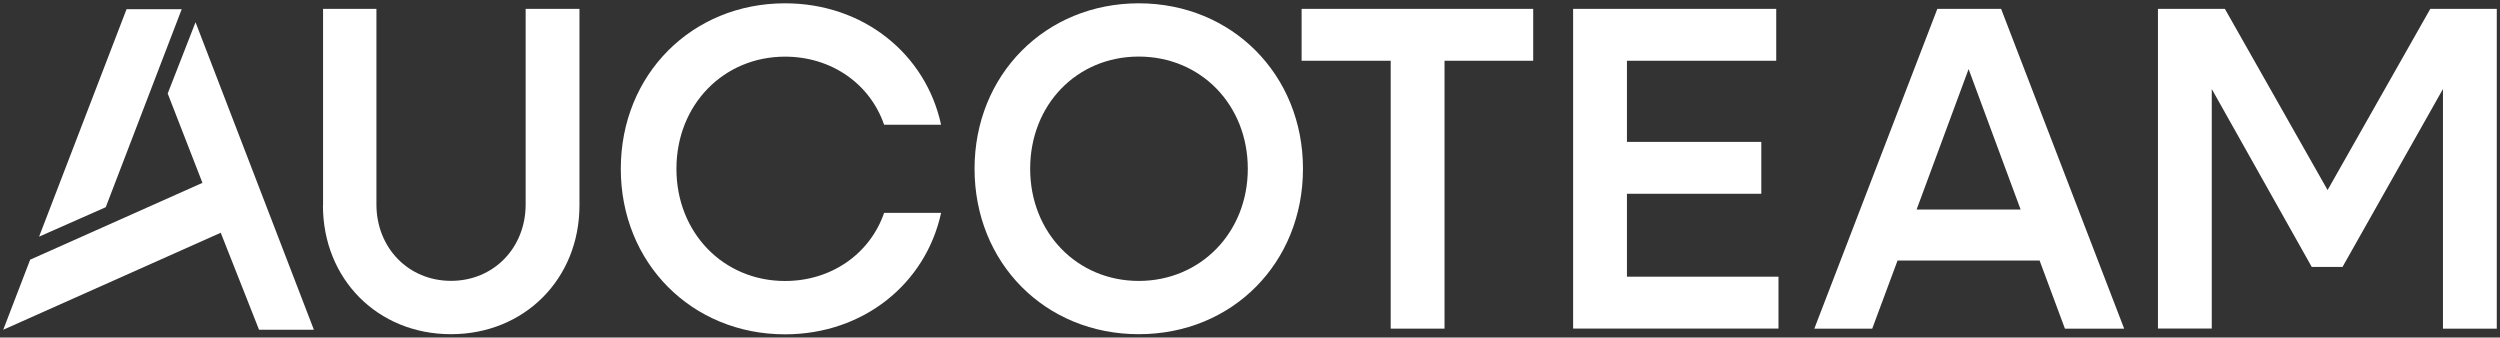
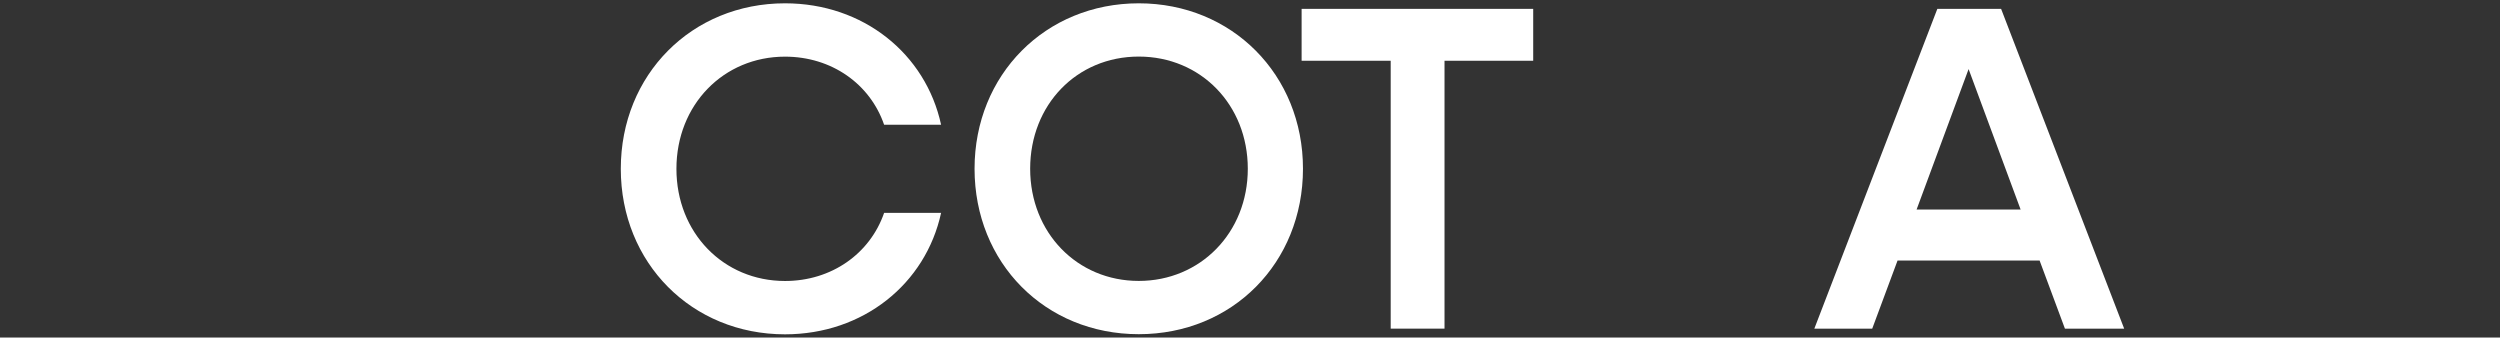
<svg xmlns="http://www.w3.org/2000/svg" width="200" height="27" viewBox="0 0 200 27" fill="none">
  <rect x="0" y="0" width="200" height="27" fill="#333333" stroke="none" />
-   <path d="M25.845 16.428V0.709H30.114V16.354C30.114 19.837 32.682 22.468 36.083 22.468C39.483 22.468 42.052 19.837 42.052 16.354V0.709H46.357V16.428C46.357 22.32 41.943 26.735 36.078 26.735C30.212 26.735 25.835 22.325 25.835 16.428H25.845Z" fill="white" />
  <path d="M49.664 13.5C49.664 5.972 55.344 0.265 62.801 0.265C69.065 0.265 74.057 4.304 75.287 9.979H70.729C69.607 6.718 66.532 4.532 62.801 4.532C57.881 4.532 54.114 8.386 54.114 13.505C54.114 18.625 57.876 22.479 62.801 22.479C66.527 22.479 69.602 20.292 70.729 17.031H75.287C74.057 22.701 69.065 26.746 62.801 26.746C55.344 26.746 49.664 21.039 49.664 13.511V13.5Z" fill="white" />
  <path d="M77.964 13.5C77.964 5.972 83.644 0.265 91.101 0.265C98.558 0.265 104.238 5.972 104.238 13.5C104.238 21.028 98.594 26.735 91.101 26.735C83.607 26.735 77.964 21.028 77.964 13.5ZM99.824 13.5C99.824 8.386 96.062 4.526 91.101 4.526C86.14 4.526 82.413 8.381 82.413 13.5C82.413 18.619 86.176 22.474 91.101 22.474C96.026 22.474 99.824 18.619 99.824 13.5Z" fill="white" />
  <path d="M111.261 4.86H104.129V0.709H122.656V4.86H115.561V26.291H111.256V4.86H111.261Z" fill="white" />
-   <path d="M125.85 0.709H142.098V4.86H130.155V11.351H140.904V15.501H130.155V22.135H142.279V26.285H125.85V0.709Z" fill="white" />
  <path d="M154.987 0.709H160.088L169.933 26.291H165.194L163.168 20.843H151.804L149.778 26.291H145.147L154.987 0.709ZM161.649 16.761L157.488 5.527L153.328 16.761H161.654H161.649Z" fill="white" />
-   <path d="M172.636 0.709H177.99L186.207 15.205L194.424 0.709H199.742V26.291H195.437V7.121L187.4 21.357H184.941L176.941 7.121V26.285H172.636V0.709Z" fill="white" />
-   <path d="M3.127 18.932L10.124 0.736H14.537L8.46 16.576L3.127 18.932ZM15.643 1.779L25.111 26.381H20.724L17.659 18.619L0.258 26.381L2.413 20.774L16.196 14.628L13.416 7.481L15.643 1.779Z" fill="white" />
</svg>